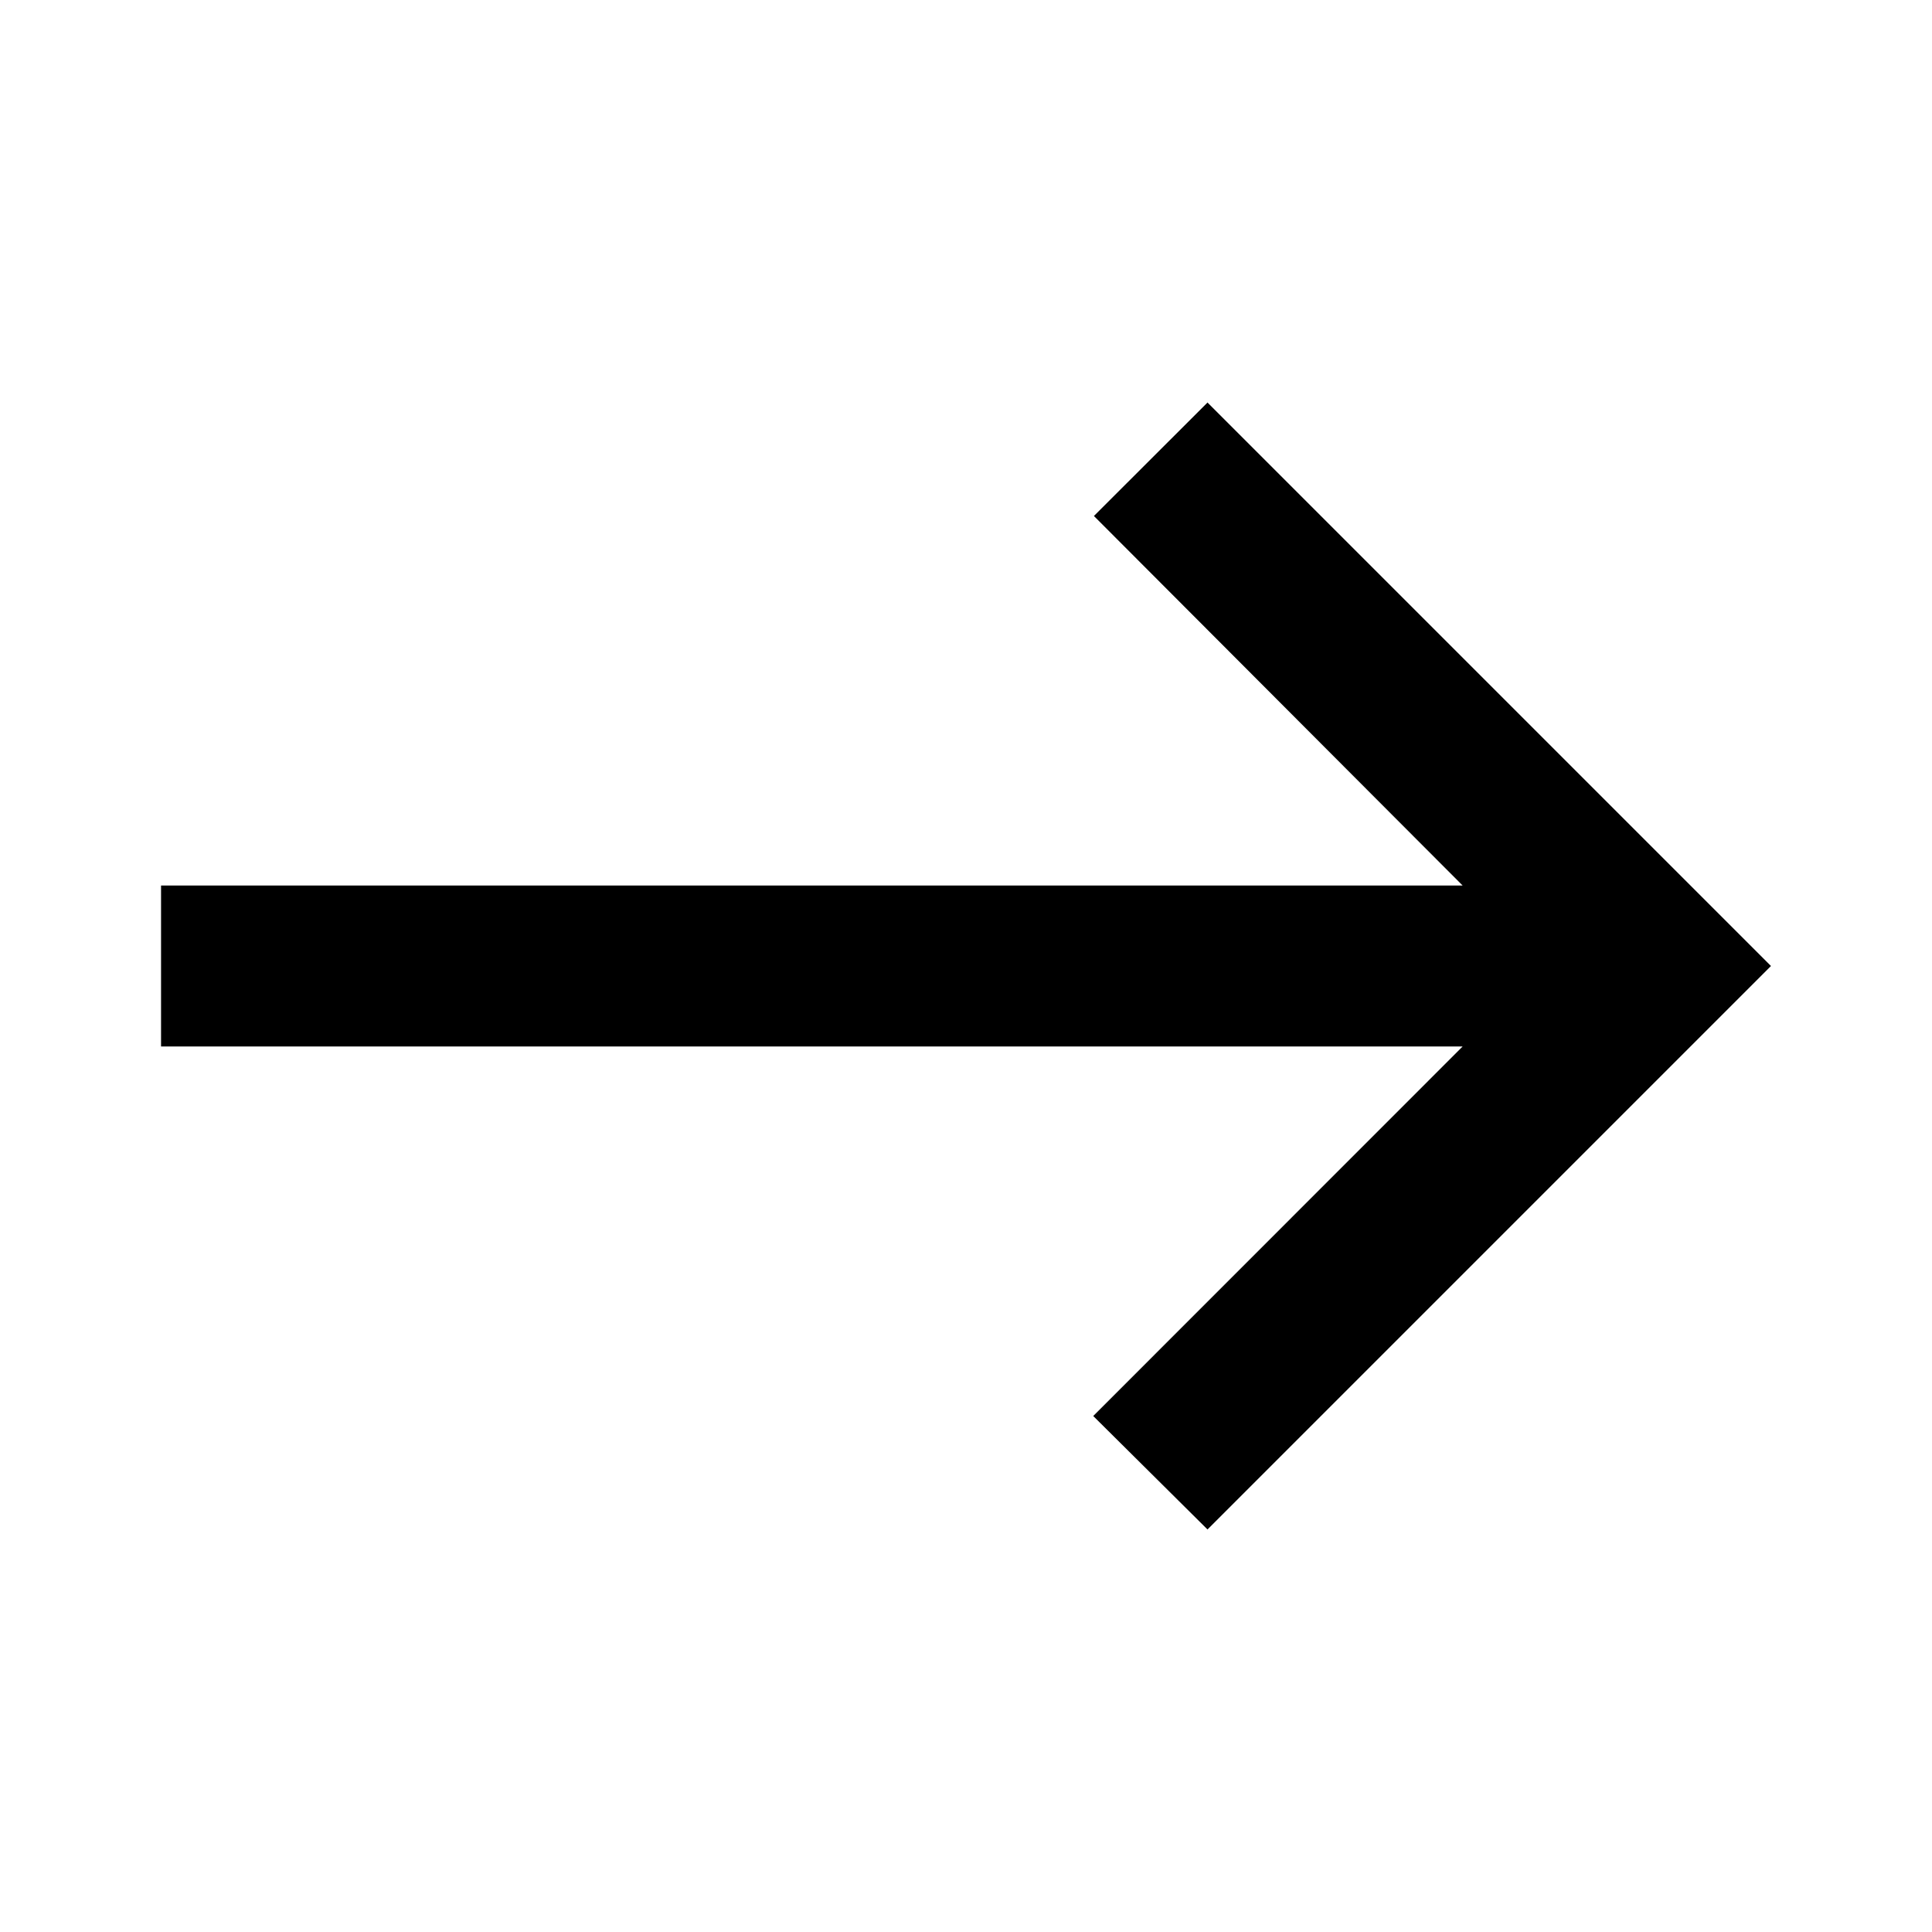
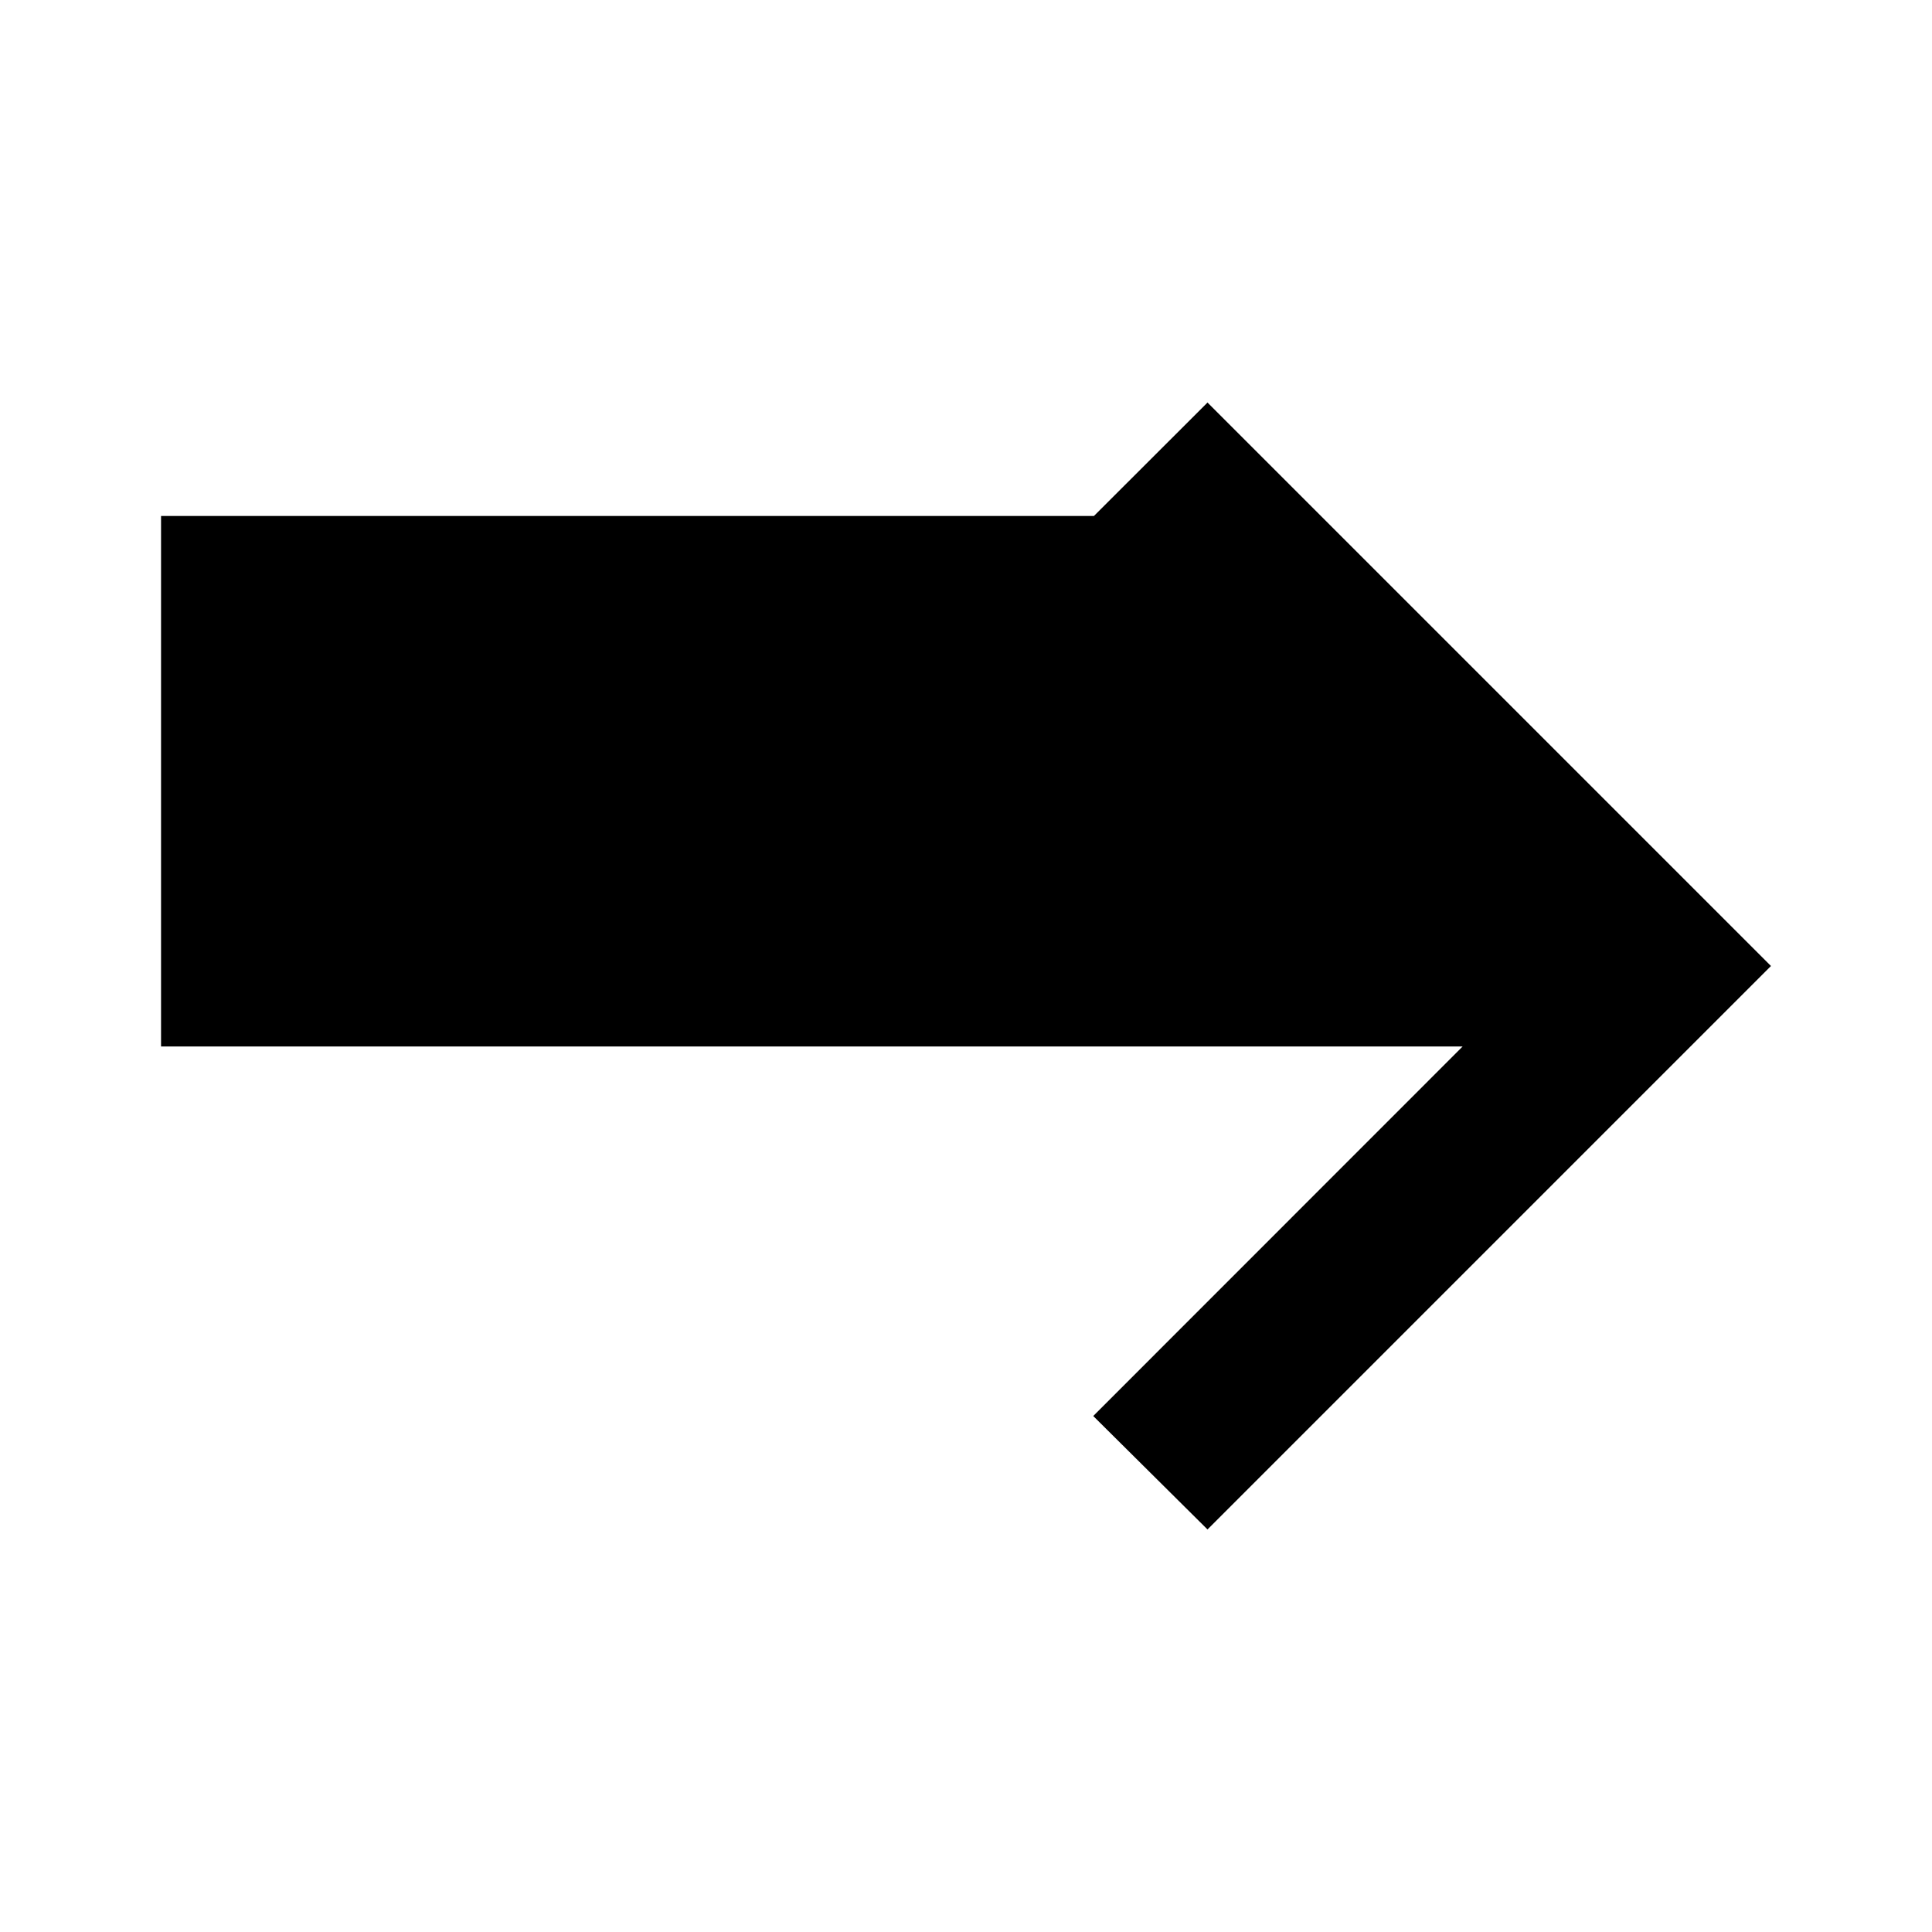
<svg xmlns="http://www.w3.org/2000/svg" width="14" height="14" viewBox="0 0 14 14" fill="none">
-   <path d="M8.75 2.917L7.927 3.739L10.599 6.417H1.167V7.583H10.599L7.922 10.261L8.75 11.083L12.833 7L8.75 2.917Z" fill="black" />
+   <path d="M8.75 2.917L7.927 3.739H1.167V7.583H10.599L7.922 10.261L8.75 11.083L12.833 7L8.75 2.917Z" fill="black" />
</svg>